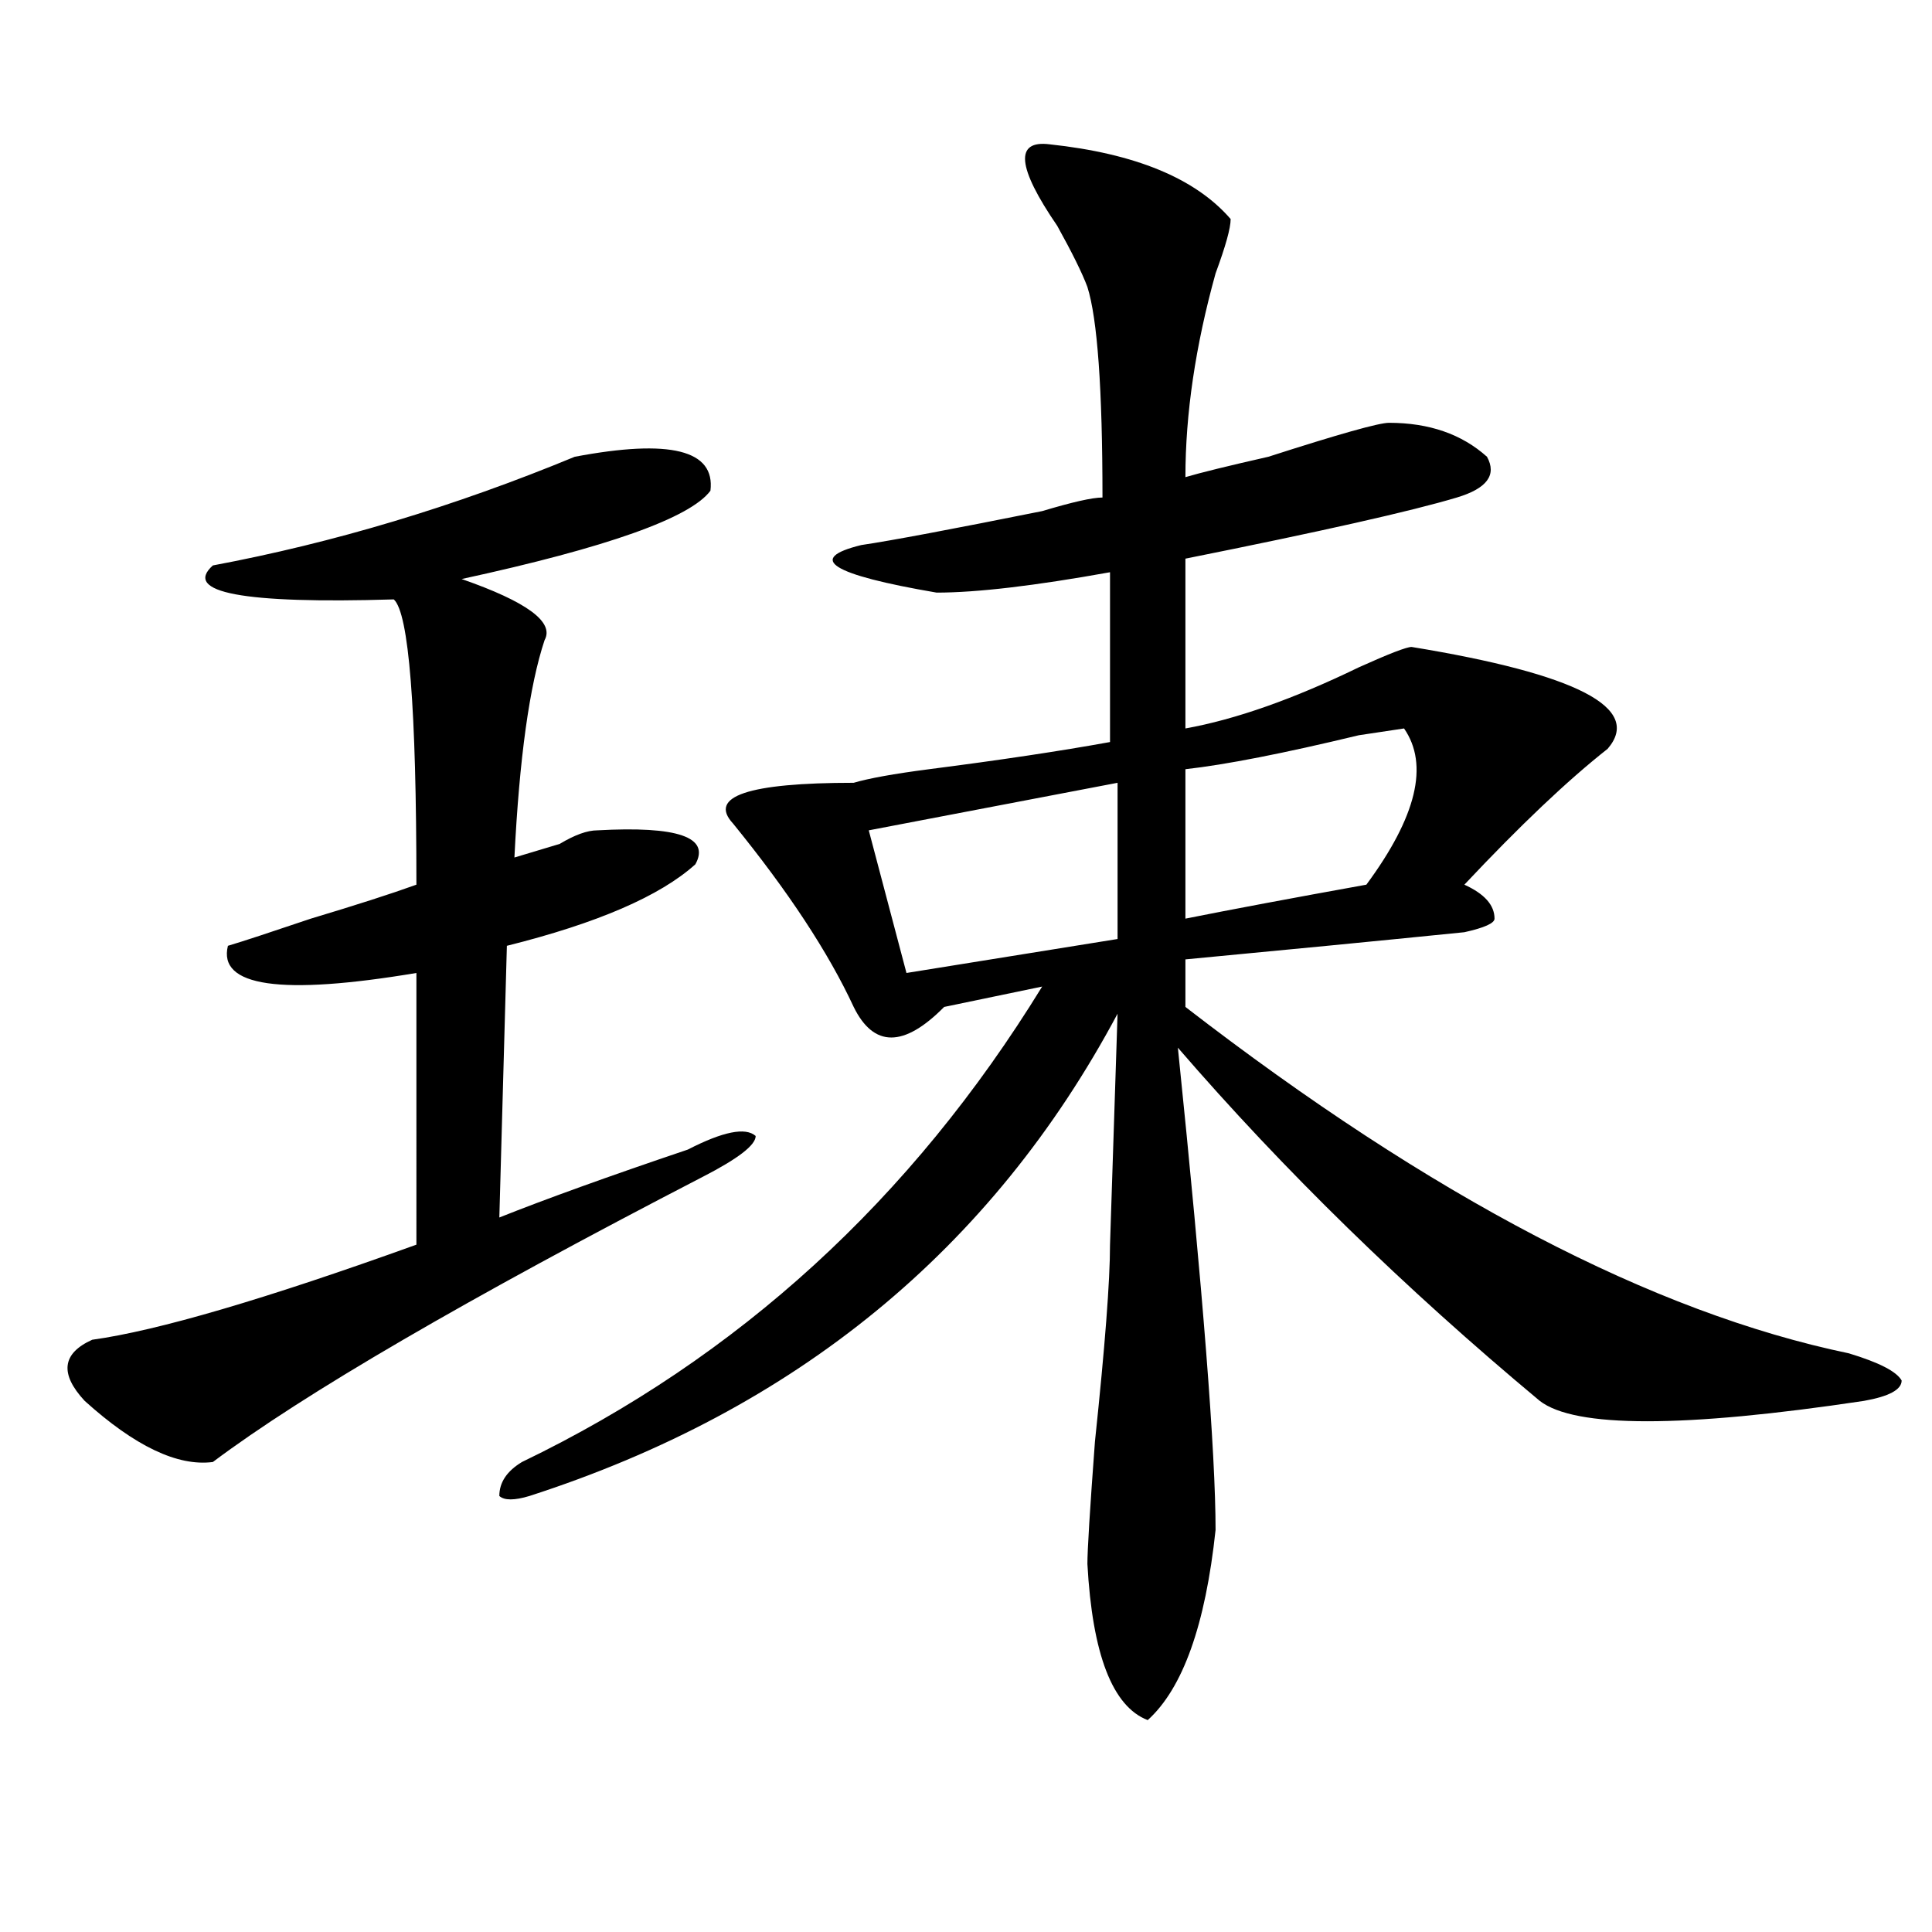
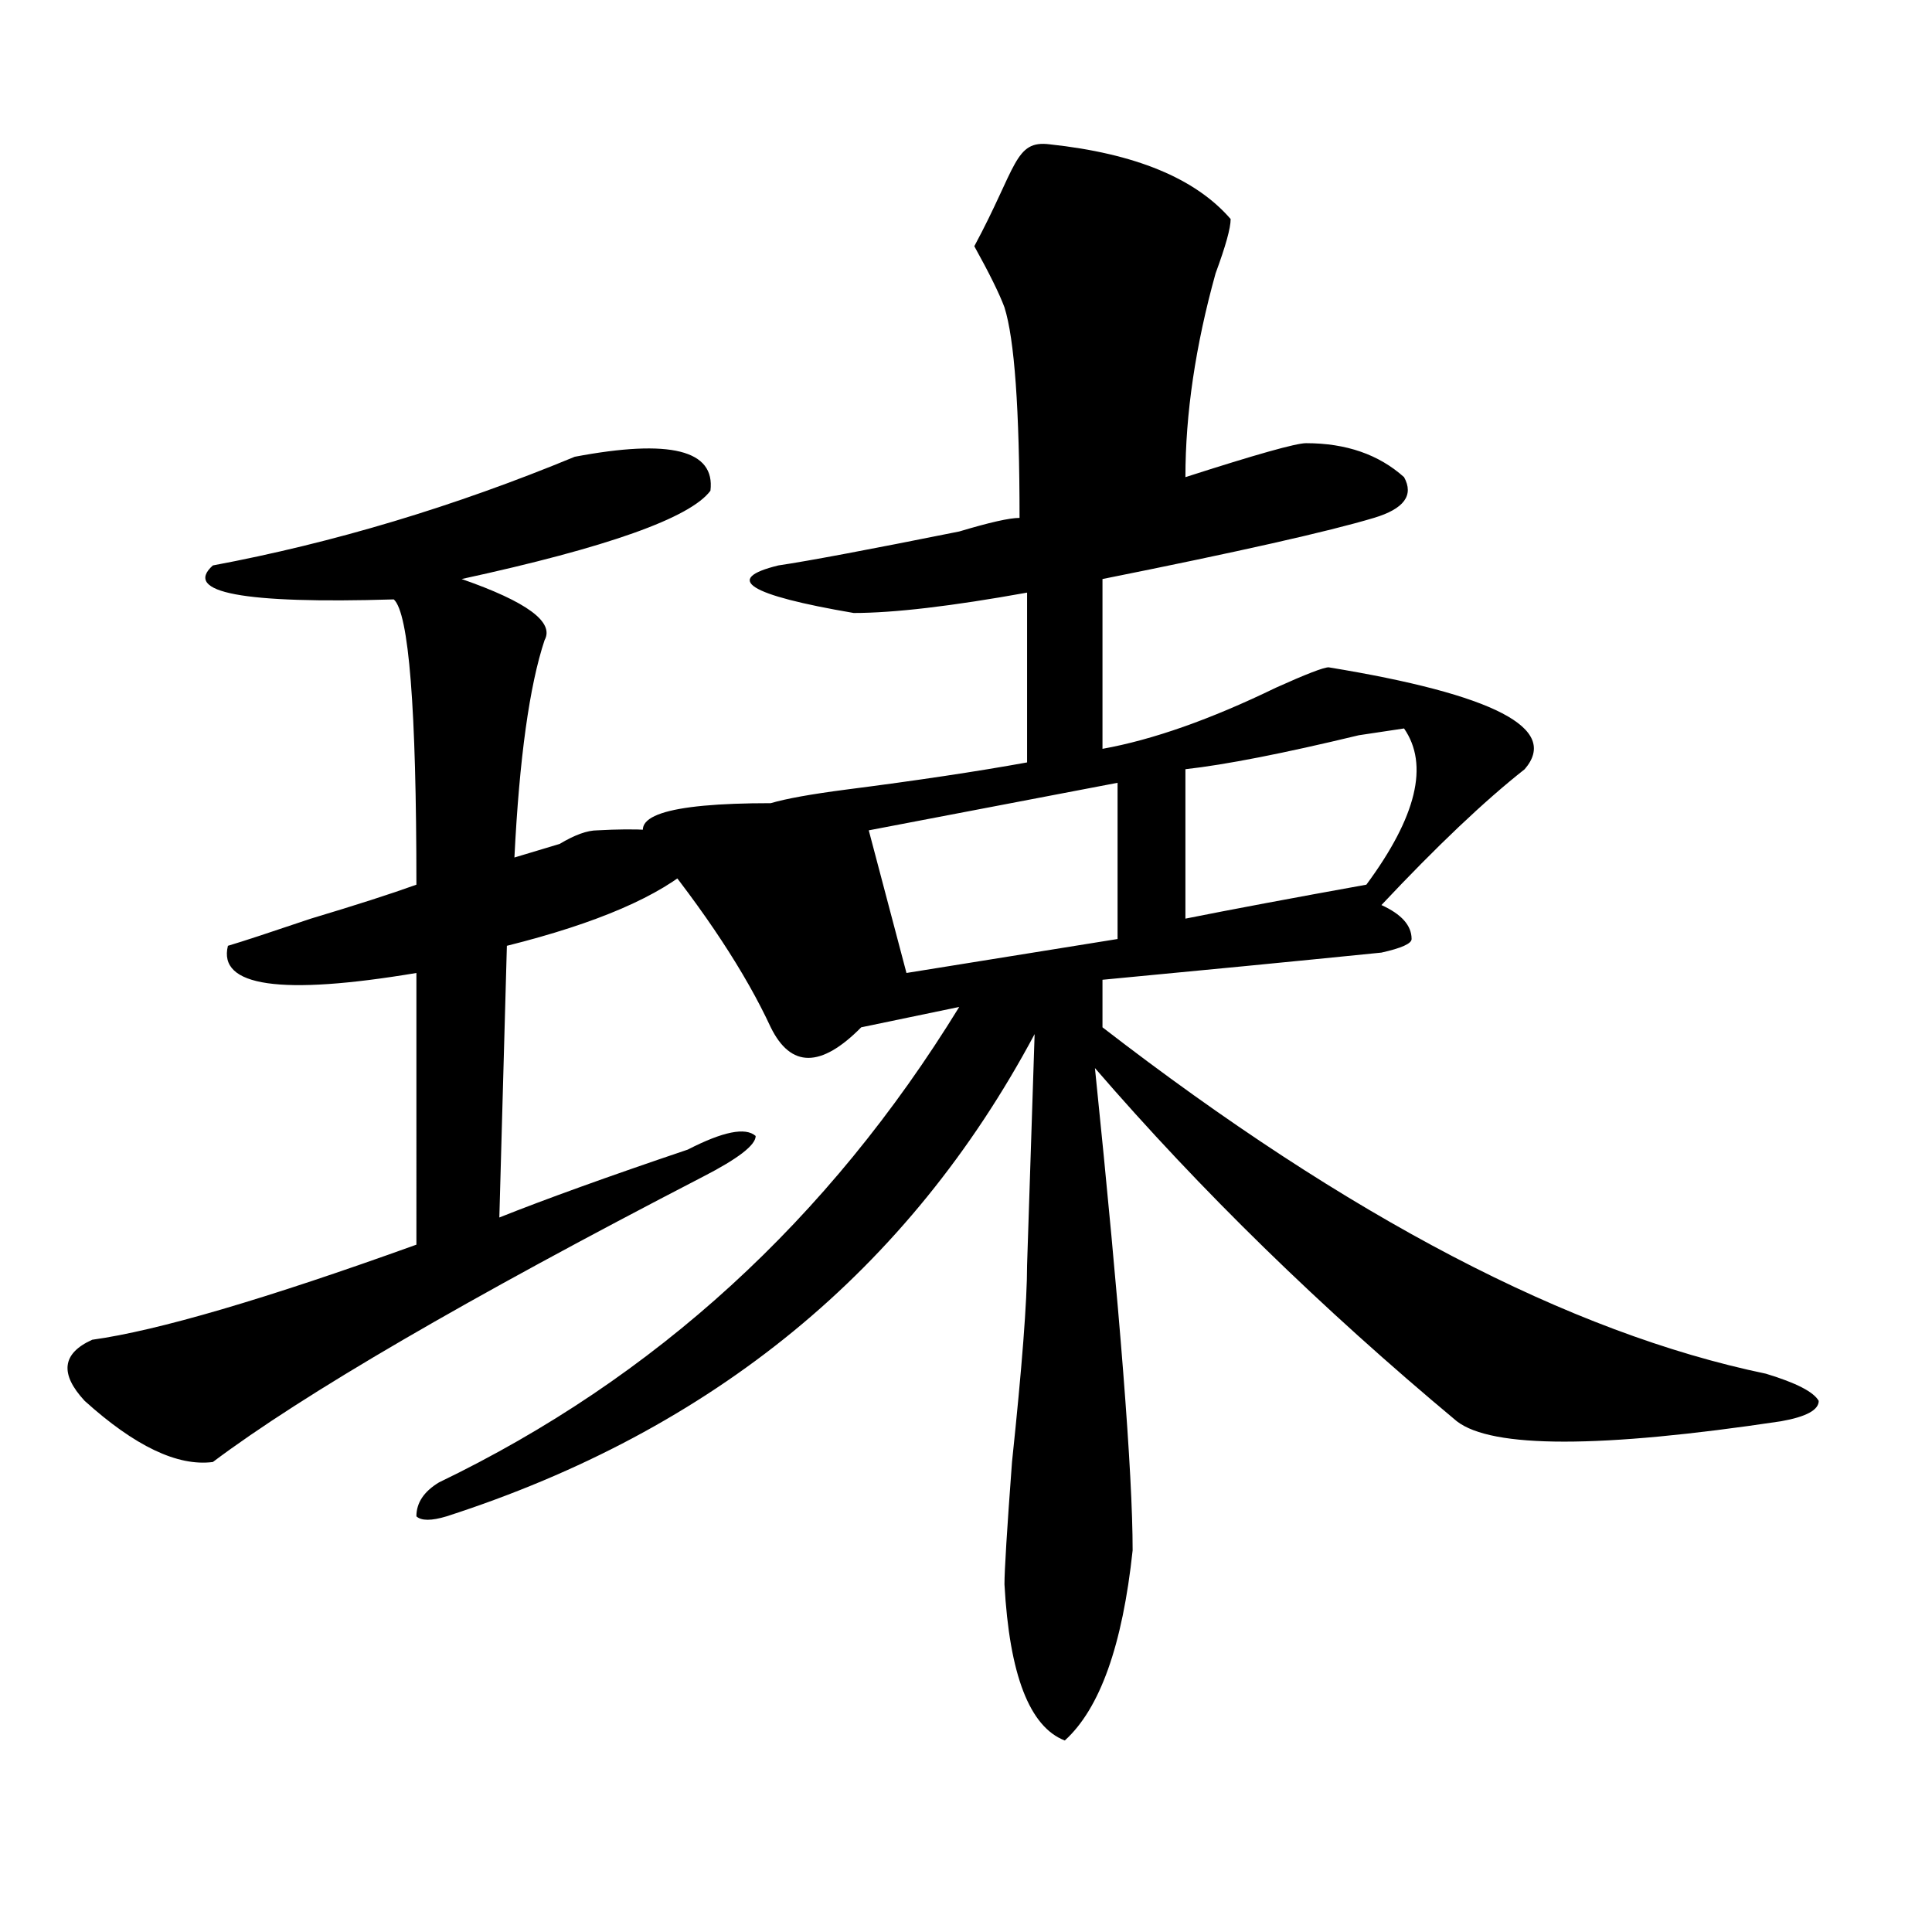
<svg xmlns="http://www.w3.org/2000/svg" version="1.1" id="图层_1" x="0px" y="0px" width="1000px" height="1000px" viewBox="0 0 1000 1000" enable-background="new 0 0 1000 1000" xml:space="preserve">
-   <path d="M297.48,236.422c49.39-9.338,72.804-3.516,70.242,17.578c-10.427,14.063-53.353,29.334-128.777,45.703  c33.78,11.756,48.108,22.303,42.926,31.641c-7.805,23.456-13.048,60.975-15.609,112.5c7.805-2.307,15.609-4.669,23.414-7.031  c7.805-4.669,14.269-7.031,19.512-7.031c41.585-2.307,58.535,3.516,50.73,17.578c-18.231,16.425-50.73,30.487-97.559,42.188  l-3.902,140.625c23.414-9.338,55.913-21.094,97.559-35.156c18.171-9.338,29.878-11.7,35.121-7.031  c0,4.725-9.146,11.756-27.316,21.094c-122.313,63.281-206.824,112.5-253.652,147.656c-18.231,2.362-40.364-8.185-66.34-31.641  c-13.048-14.063-11.707-24.609,3.902-31.641c33.78-4.669,89.754-21.094,167.801-49.219V503.609  c-70.242,11.756-102.802,7.031-97.559-14.063c7.805-2.307,22.073-7.031,42.926-14.063c23.414-7.031,41.585-12.854,54.633-17.578  c0-91.406-3.902-140.625-11.707-147.656c-78.047,2.362-109.266-3.516-93.656-17.578C172.605,280.972,235.043,262.24,297.48,236.422z   M543.328,74.703c44.206,4.725,75.425,17.578,93.656,38.672c0,4.725-2.622,14.063-7.805,28.125  c-10.427,37.519-15.609,72.675-15.609,105.469c7.805-2.307,22.073-5.822,42.926-10.547c36.401-11.7,57.194-17.578,62.438-17.578  c20.792,0,37.683,5.878,50.73,17.578c5.183,9.394,0,16.425-15.609,21.094c-23.414,7.031-70.242,17.578-140.484,31.641v87.891  c25.976-4.669,55.913-15.216,89.754-31.641c15.609-7.031,24.694-10.547,27.316-10.547c85.852,14.063,119.632,31.641,101.461,52.734  c-20.853,16.425-45.548,39.881-74.145,70.313c10.366,4.725,15.609,10.547,15.609,17.578c0,2.362-5.243,4.725-15.609,7.031  c-46.828,4.725-94.997,9.394-144.387,14.063v24.609c127.437,98.438,241.945,158.203,343.406,179.297  c15.609,4.725,24.694,9.394,27.316,14.063c0,4.725-6.524,8.24-19.512,10.547c-93.656,14.063-149.63,14.063-167.801,0  c-70.242-58.557-132.68-119.531-187.313-182.813c12.987,126.563,19.512,209.784,19.512,249.609  c-5.243,49.219-16.95,82.013-35.121,98.438c-18.231-7.031-28.657-34.003-31.219-80.859c0-7.031,1.28-28.125,3.902-63.281  c5.183-49.219,7.805-83.166,7.805-101.953l3.902-119.531c-65.06,121.894-166.521,205.115-304.383,249.609  c-7.805,2.362-13.048,2.362-15.609,0c0-7.031,3.902-12.854,11.707-17.578c111.827-53.888,201.581-135.9,269.262-246.094  l-50.73,10.547c-20.853,21.094-36.462,21.094-46.828,0c-13.048-28.125-33.841-59.766-62.438-94.922  c-13.048-14.063,7.805-21.094,62.438-21.094c7.805-2.307,20.792-4.669,39.023-7.031c36.401-4.669,67.62-9.338,93.656-14.063v-87.891  c-39.023,7.031-68.962,10.547-89.754,10.547c-54.633-9.338-67.681-17.578-39.023-24.609c15.609-2.307,46.828-8.185,93.656-17.578  c15.609-4.669,25.976-7.031,31.219-7.031c0-56.25-2.622-92.56-7.805-108.984c-2.622-7.031-7.805-17.578-15.609-31.641  C526.378,86.459,525.097,72.396,543.328,74.703z M578.449,405.172l-128.777,24.609l19.512,73.828l109.266-17.578V405.172z   M726.738,377.047l-23.414,3.516c-39.023,9.394-68.962,15.271-89.754,17.578v77.344c23.414-4.669,54.633-10.547,93.656-17.578  C733.202,422.75,739.726,395.834,726.738,377.047z" />
+   <path d="M297.48,236.422c49.39-9.338,72.804-3.516,70.242,17.578c-10.427,14.063-53.353,29.334-128.777,45.703  c33.78,11.756,48.108,22.303,42.926,31.641c-7.805,23.456-13.048,60.975-15.609,112.5c7.805-2.307,15.609-4.669,23.414-7.031  c7.805-4.669,14.269-7.031,19.512-7.031c41.585-2.307,58.535,3.516,50.73,17.578c-18.231,16.425-50.73,30.487-97.559,42.188  l-3.902,140.625c23.414-9.338,55.913-21.094,97.559-35.156c18.171-9.338,29.878-11.7,35.121-7.031  c0,4.725-9.146,11.756-27.316,21.094c-122.313,63.281-206.824,112.5-253.652,147.656c-18.231,2.362-40.364-8.185-66.34-31.641  c-13.048-14.063-11.707-24.609,3.902-31.641c33.78-4.669,89.754-21.094,167.801-49.219V503.609  c-70.242,11.756-102.802,7.031-97.559-14.063c7.805-2.307,22.073-7.031,42.926-14.063c23.414-7.031,41.585-12.854,54.633-17.578  c0-91.406-3.902-140.625-11.707-147.656c-78.047,2.362-109.266-3.516-93.656-17.578C172.605,280.972,235.043,262.24,297.48,236.422z   M543.328,74.703c44.206,4.725,75.425,17.578,93.656,38.672c0,4.725-2.622,14.063-7.805,28.125  c-10.427,37.519-15.609,72.675-15.609,105.469c36.401-11.7,57.194-17.578,62.438-17.578  c20.792,0,37.683,5.878,50.73,17.578c5.183,9.394,0,16.425-15.609,21.094c-23.414,7.031-70.242,17.578-140.484,31.641v87.891  c25.976-4.669,55.913-15.216,89.754-31.641c15.609-7.031,24.694-10.547,27.316-10.547c85.852,14.063,119.632,31.641,101.461,52.734  c-20.853,16.425-45.548,39.881-74.145,70.313c10.366,4.725,15.609,10.547,15.609,17.578c0,2.362-5.243,4.725-15.609,7.031  c-46.828,4.725-94.997,9.394-144.387,14.063v24.609c127.437,98.438,241.945,158.203,343.406,179.297  c15.609,4.725,24.694,9.394,27.316,14.063c0,4.725-6.524,8.24-19.512,10.547c-93.656,14.063-149.63,14.063-167.801,0  c-70.242-58.557-132.68-119.531-187.313-182.813c12.987,126.563,19.512,209.784,19.512,249.609  c-5.243,49.219-16.95,82.013-35.121,98.438c-18.231-7.031-28.657-34.003-31.219-80.859c0-7.031,1.28-28.125,3.902-63.281  c5.183-49.219,7.805-83.166,7.805-101.953l3.902-119.531c-65.06,121.894-166.521,205.115-304.383,249.609  c-7.805,2.362-13.048,2.362-15.609,0c0-7.031,3.902-12.854,11.707-17.578c111.827-53.888,201.581-135.9,269.262-246.094  l-50.73,10.547c-20.853,21.094-36.462,21.094-46.828,0c-13.048-28.125-33.841-59.766-62.438-94.922  c-13.048-14.063,7.805-21.094,62.438-21.094c7.805-2.307,20.792-4.669,39.023-7.031c36.401-4.669,67.62-9.338,93.656-14.063v-87.891  c-39.023,7.031-68.962,10.547-89.754,10.547c-54.633-9.338-67.681-17.578-39.023-24.609c15.609-2.307,46.828-8.185,93.656-17.578  c15.609-4.669,25.976-7.031,31.219-7.031c0-56.25-2.622-92.56-7.805-108.984c-2.622-7.031-7.805-17.578-15.609-31.641  C526.378,86.459,525.097,72.396,543.328,74.703z M578.449,405.172l-128.777,24.609l19.512,73.828l109.266-17.578V405.172z   M726.738,377.047l-23.414,3.516c-39.023,9.394-68.962,15.271-89.754,17.578v77.344c23.414-4.669,54.633-10.547,93.656-17.578  C733.202,422.75,739.726,395.834,726.738,377.047z" />
</svg>